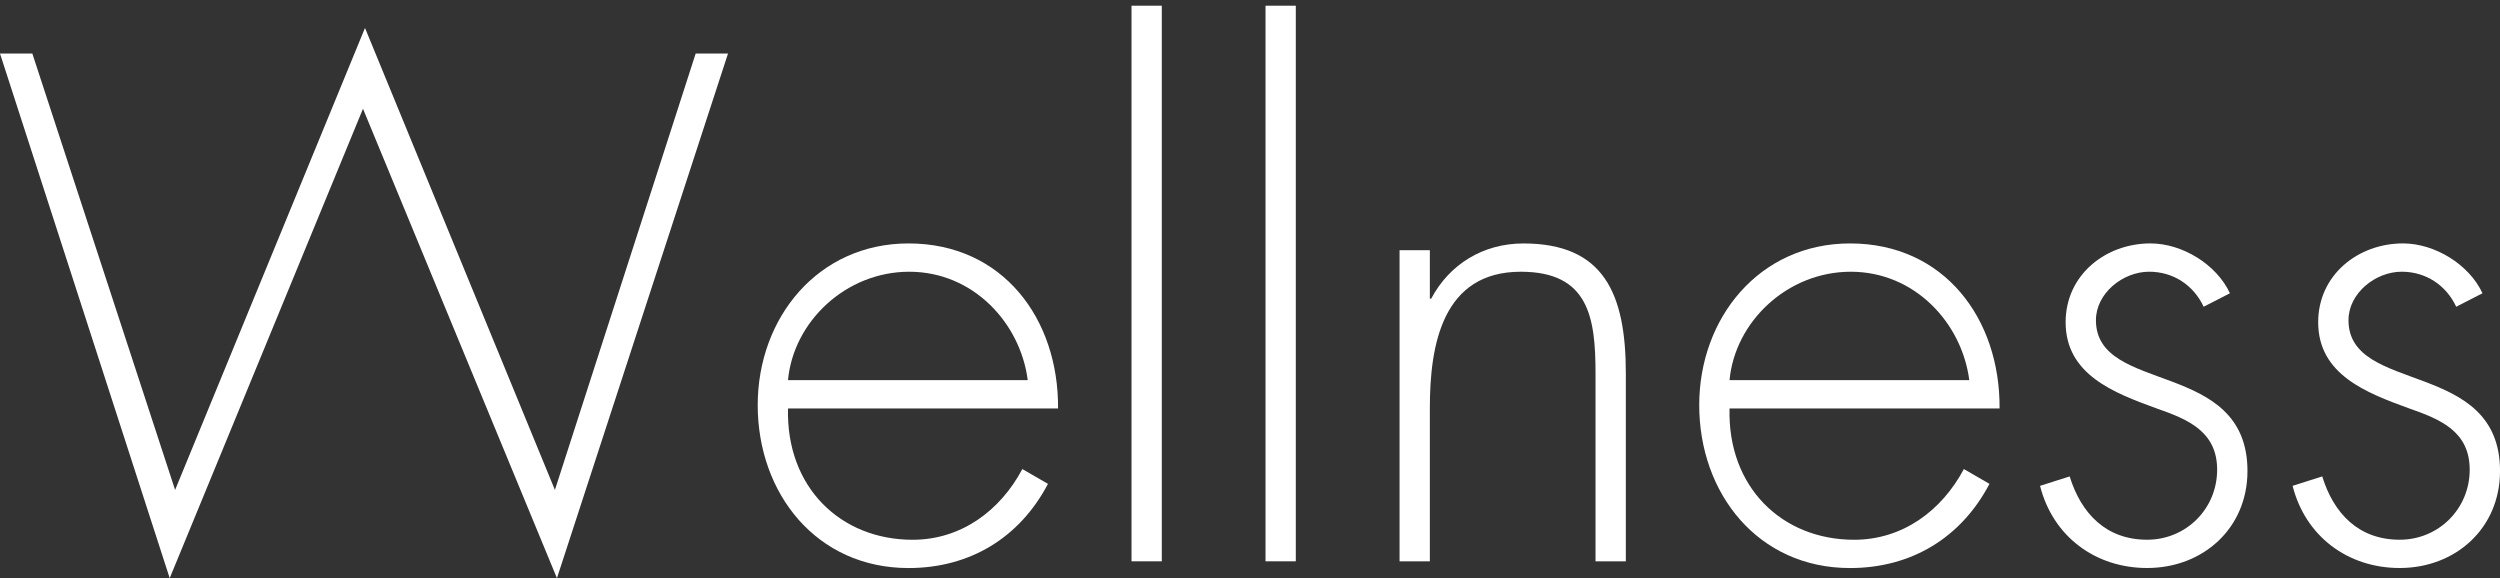
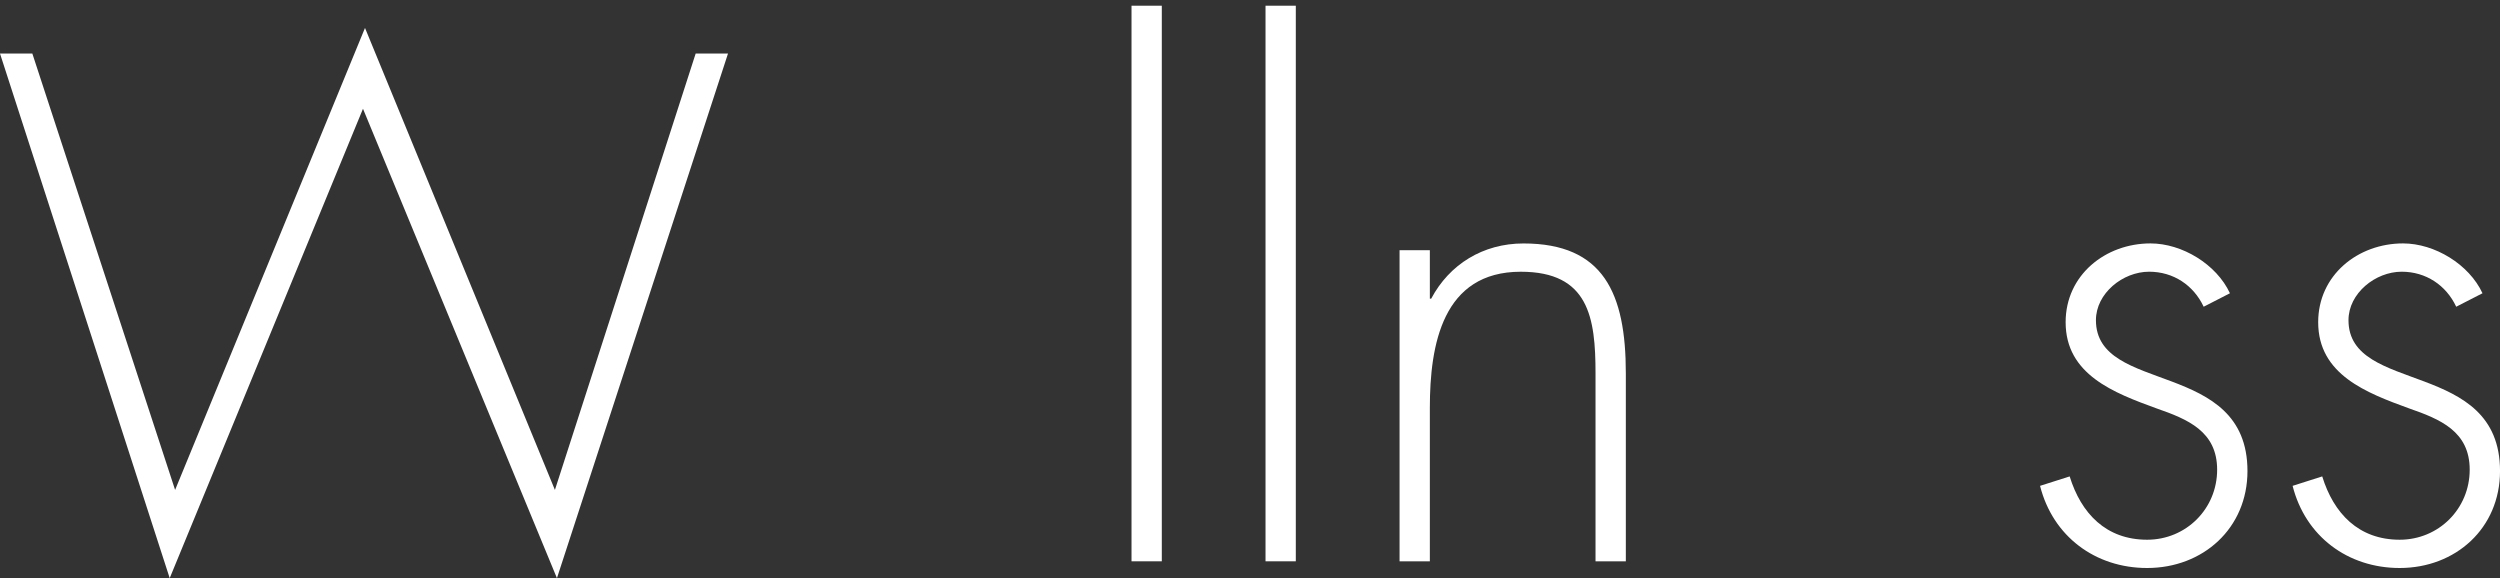
<svg xmlns="http://www.w3.org/2000/svg" id="uuid-64f41569-3431-4a89-b807-2afca50e4a01" data-name="レイヤー_1" width="112.104" height="25.925" viewBox="0 0 112.104 25.925">
  <rect x="0" y="0" width="112.104" height="25.925" fill="#333333" stroke="none" />
  <path d="M7.852,21.969L16.367,1.253l8.516,20.716L31.195,2.401h1.45l-7.671,23.524L16.277,4.877,7.61,25.925,0,2.401h1.45l6.402,19.568Z" style="fill: #fff;" />
-   <path d="M35.336,18.315c-.091,3.533,2.355,5.889,5.586,5.889,2.174,0,3.926-1.299,4.922-3.171l1.148.664c-1.268,2.416-3.503,3.775-6.251,3.775-4.137,0-6.764-3.352-6.764-7.308,0-3.896,2.687-7.248,6.764-7.248,4.228,0,6.734,3.382,6.704,7.399h-12.109ZM46.086,17.047c-.332-2.567-2.446-4.862-5.315-4.862-2.839,0-5.194,2.235-5.436,4.862h10.75Z" style="fill: #fff;" />
  <path d="M52.097,25.17h-1.358V.256h1.358v24.914Z" style="fill: #fff;" />
  <path d="M58.106,25.17h-1.358V.256h1.358v24.914Z" style="fill: #fff;" />
  <path d="M64.116,13.393h.061c.815-1.54,2.325-2.476,4.137-2.476,3.594,0,4.591,2.235,4.591,5.828v8.425h-1.359v-8.425c0-2.506-.302-4.56-3.352-4.56-3.503,0-4.077,3.262-4.077,6.1v6.885h-1.358v-13.952h1.358v2.174Z" style="fill: #fff;" />
-   <path d="M77.555,18.315c-.091,3.533,2.355,5.889,5.586,5.889,2.174,0,3.925-1.299,4.922-3.171l1.148.664c-1.268,2.416-3.503,3.775-6.251,3.775-4.137,0-6.764-3.352-6.764-7.308,0-3.896,2.687-7.248,6.764-7.248,4.228,0,6.734,3.382,6.704,7.399h-12.109ZM88.306,17.047c-.332-2.567-2.446-4.862-5.315-4.862-2.839,0-5.194,2.235-5.436,4.862h10.75Z" style="fill: #fff;" />
  <path d="M98.816,13.755c-.453-.966-1.358-1.571-2.446-1.571-1.177,0-2.385.966-2.385,2.174,0,3.352,6.795,1.722,6.795,6.764,0,2.567-1.993,4.348-4.5,4.348-2.326,0-4.228-1.419-4.801-3.684l1.328-.423c.513,1.661,1.631,2.839,3.473,2.839,1.751,0,3.14-1.389,3.14-3.141,0-1.722-1.328-2.265-2.718-2.748-1.902-.694-4.076-1.51-4.076-3.865,0-2.114,1.782-3.533,3.805-3.533,1.419,0,2.96.936,3.563,2.235l-1.178.604Z" style="fill: #fff;" />
  <path d="M110.141,13.755c-.453-.966-1.358-1.571-2.446-1.571-1.177,0-2.385.966-2.385,2.174,0,3.352,6.795,1.722,6.795,6.764,0,2.567-1.993,4.348-4.5,4.348-2.326,0-4.228-1.419-4.801-3.684l1.328-.423c.513,1.661,1.631,2.839,3.473,2.839,1.751,0,3.14-1.389,3.14-3.141,0-1.722-1.328-2.265-2.718-2.748-1.902-.694-4.076-1.51-4.076-3.865,0-2.114,1.782-3.533,3.805-3.533,1.419,0,2.96.936,3.563,2.235l-1.178.604Z" style="fill: #fff;" />
</svg>